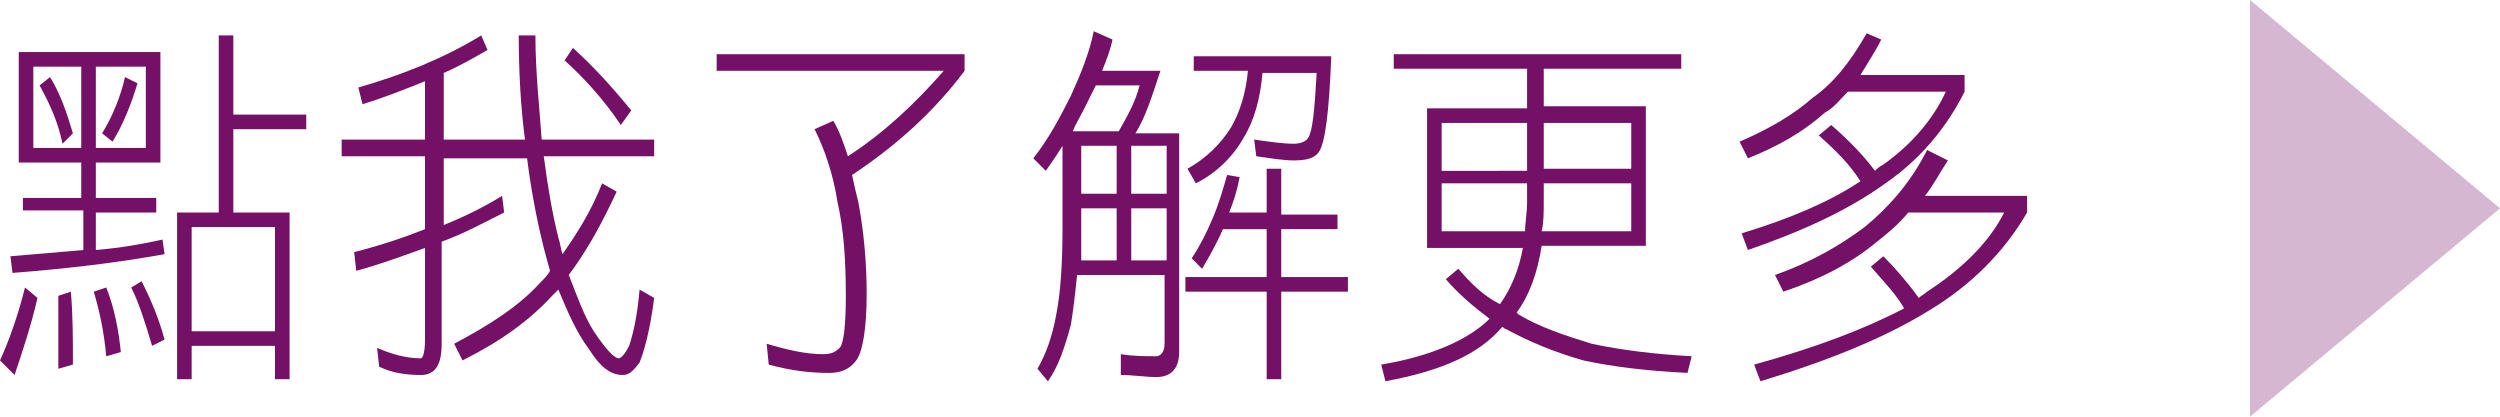
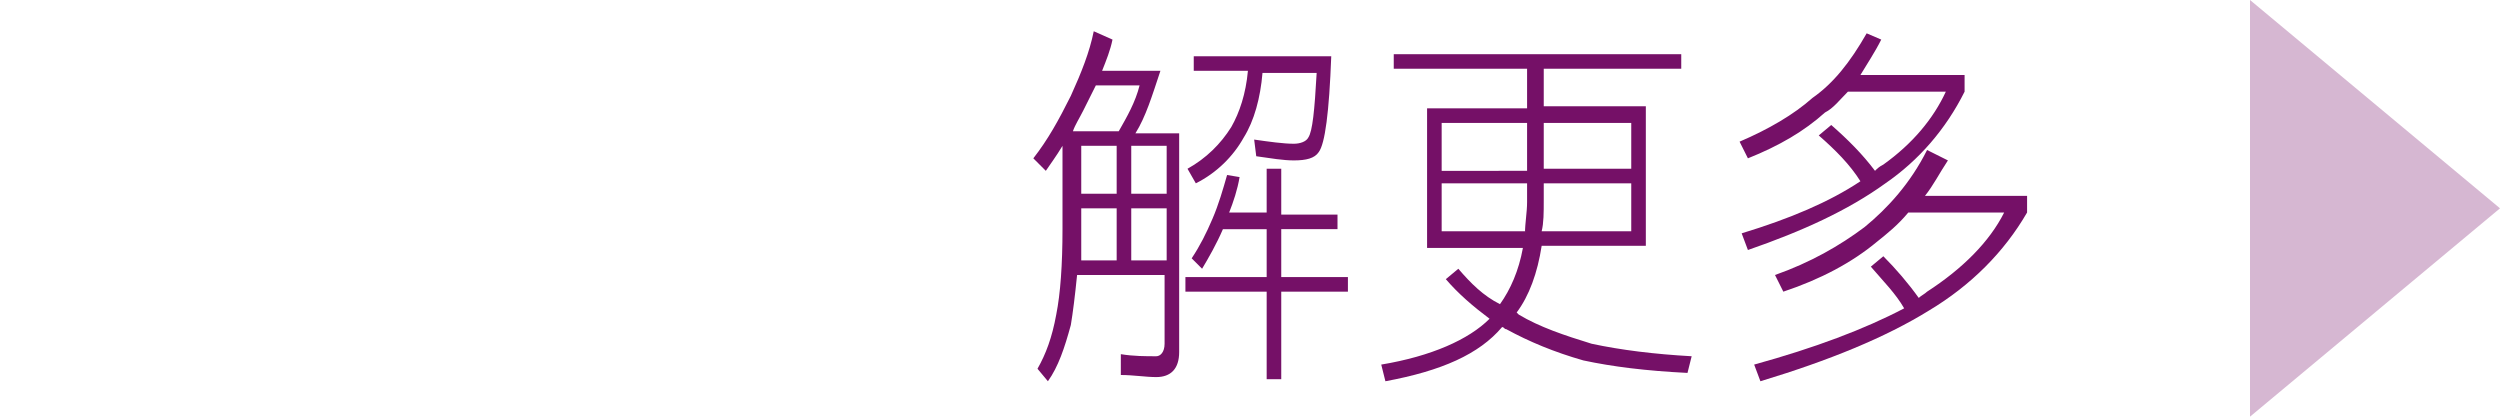
<svg xmlns="http://www.w3.org/2000/svg" version="1.1" id="圖層_1" x="0px" y="0px" viewBox="0 0 120 20" enable-background="new 0 0 120 20" xml:space="preserve">
  <g>
-     <path fill="#751067" d="M1.8,14.3c-0.3,1.3-0.7,2.5-1.1,3.7L0,17.3c0.5-1.1,0.9-2.3,1.2-3.5L1.8,14.3z M7.7,2.5v5.3H4.6v1.7h2.9   v0.7H4.6V12c1.2-0.1,2.3-0.3,3.2-0.5l0.1,0.7c-2.2,0.4-4.7,0.7-7.3,0.9l-0.1-0.8c1.2-0.1,2.4-0.2,3.5-0.3v-1.9H1.1V9.5h2.8V7.8h-3   V2.5H7.7z M3.9,7.1V3.2H1.6v3.9H3.9z M3.5,6.4L3,6.9C2.8,5.9,2.4,5,1.9,4.1l0.5-0.4C2.9,4.5,3.2,5.4,3.5,6.4z M3.5,17.5l-0.7,0.2   v-3.5L3.4,14C3.5,15.1,3.5,16.3,3.5,17.5z M5.8,16.9l-0.7,0.2C5,16,4.8,15,4.5,14l0.6-0.2C5.5,14.8,5.7,15.9,5.8,16.9z M4.6,7.1H7   V3.2H4.6V7.1z M6.6,4c-0.3,1-0.7,2-1.2,2.8L4.9,6.4c0.5-0.8,0.9-1.8,1.1-2.7L6.6,4z M7.9,16.3l-0.6,0.3c-0.3-1-0.6-2-1-2.8l0.5-0.3   C7.2,14.3,7.6,15.2,7.9,16.3z M11.2,10.2h2.7v8h-0.7v-1.6h-4v1.6H8.5v-8h2V1.7h0.7v3.8h3.5v0.7h-3.5V10.2z M13.2,15.9v-5h-4v5H13.2   z" />
-     <path fill="#751067" d="M23.4,2.4c-0.7,0.4-1.4,0.8-2.1,1.1v3.2h3.9c-0.2-1.5-0.3-3.2-0.3-5h0.8c0,1.8,0.2,3.5,0.3,5h5.4v0.8h-5.3   c0.2,1.5,0.4,2.7,0.7,3.9c0.1,0.3,0.1,0.5,0.2,0.8c0.7-1,1.4-2.1,1.9-3.4l0.7,0.4c-0.7,1.5-1.4,2.8-2.3,4c0.4,1,0.7,1.9,1.2,2.7   c0.6,0.9,1,1.3,1.2,1.3c0.1,0,0.3-0.2,0.5-0.6c0.2-0.6,0.4-1.5,0.5-2.7l0.7,0.4c-0.2,1.6-0.5,2.6-0.7,3.1c-0.3,0.4-0.5,0.6-0.8,0.6   c-0.6,0-1.1-0.4-1.6-1.2c-0.6-0.8-1-1.7-1.5-2.9c-0.1,0.1-0.2,0.2-0.3,0.3c-1.1,1.2-2.5,2.2-4.3,3.1l-0.4-0.8   c1.7-0.9,3.1-1.8,4.1-2.9c0.2-0.2,0.4-0.4,0.5-0.6c-0.1-0.4-0.2-0.7-0.3-1.1c-0.3-1.2-0.6-2.7-0.8-4.3h-4v3.2c1-0.4,2-0.9,2.8-1.4   l0.1,0.8c-1,0.5-1.9,1-3,1.4v4.9c0,1-0.3,1.5-1,1.5c-0.7,0-1.4-0.1-2-0.4l-0.1-0.9c0.7,0.3,1.4,0.5,2.1,0.5c0.1,0,0.2-0.3,0.2-0.9   v-4.4c-1.1,0.4-2.2,0.8-3.3,1.1l-0.1-0.9c1.2-0.3,2.4-0.7,3.4-1.1V7.5h-4V6.7h4V3.9c-1,0.4-2,0.8-3,1.1l-0.2-0.8   c2.1-0.6,4.1-1.4,5.9-2.5L23.4,2.4z M30.3,5.3L29.8,6c-0.8-1.2-1.8-2.3-2.7-3.1l0.4-0.6C28.5,3.2,29.4,4.2,30.3,5.3z" />
-     <path fill="#751067" d="M46.3,2.6v0.8c-1.5,2-3.3,3.6-5.4,5c0.1,0.5,0.2,0.9,0.3,1.3c0.3,1.6,0.4,3.1,0.4,4.4   c0,1.7-0.2,2.8-0.5,3.2c-0.3,0.4-0.7,0.6-1.3,0.6c-0.9,0-1.8-0.1-2.9-0.4l-0.1-1c1,0.3,1.9,0.5,2.7,0.5c0.4,0,0.6-0.1,0.8-0.3   c0.2-0.2,0.3-1.1,0.3-2.5c0-1.7-0.1-3.2-0.4-4.5c-0.2-1.3-0.6-2.5-1.1-3.5L40,5.8c0.3,0.5,0.5,1.1,0.7,1.7c1.7-1.1,3.2-2.5,4.6-4.1   H34.4V2.6H46.3z" />
    <path fill="#751067" d="M53.4,1.9c-0.1,0.5-0.3,1-0.5,1.5h2.8c-0.4,1.2-0.7,2.2-1.2,3h2.1v10.5c0,0.8-0.4,1.2-1.1,1.2   c-0.5,0-1.1-0.1-1.7-0.1V17c0.6,0.1,1.2,0.1,1.7,0.1c0.2,0,0.4-0.2,0.4-0.6v-3.3h-4.2c-0.1,1-0.2,1.8-0.3,2.4   c-0.3,1.1-0.6,2-1.1,2.7l-0.5-0.6c0.4-0.7,0.7-1.5,0.9-2.6c0.2-1,0.3-2.4,0.3-4.1V7c-0.3,0.5-0.6,0.9-0.8,1.2l-0.6-0.6   c0.7-0.9,1.2-1.8,1.8-3c0.5-1.1,0.9-2.1,1.1-3.1L53.4,1.9z M53.7,6.3c0.4-0.7,0.8-1.4,1-2.2h-2.1c-0.2,0.4-0.4,0.8-0.6,1.2   c-0.2,0.4-0.4,0.7-0.5,1H53.7z M53.6,12.5V10h-1.7v1.1c0,0.5,0,1,0,1.4H53.6z M53.6,9.3V7h-1.7v2.3H53.6z M54.3,9.3H56V7h-1.7V9.3z    M54.3,12.5H56V10h-1.7V12.5z M59.5,8.5c-0.1,0.6-0.3,1.2-0.5,1.7h1.8V8.1h0.7v2.2h2.7v0.7h-2.7v2.3h3.2V14h-3.2v4.2h-0.7V14h-3.9   v-0.7h3.9v-2.3h-2.1c-0.3,0.7-0.7,1.4-1,1.9l-0.5-0.5c0.4-0.6,0.7-1.2,1-1.9c0.3-0.7,0.5-1.4,0.7-2.1L59.5,8.5z M63.9,2.7   c-0.1,2.7-0.3,4.2-0.6,4.6c-0.2,0.3-0.6,0.4-1.2,0.4c-0.5,0-1.1-0.1-1.8-0.2l-0.1-0.8c0.7,0.1,1.4,0.2,1.9,0.2   c0.3,0,0.6-0.1,0.7-0.3c0.2-0.3,0.3-1.3,0.4-3.1h-2.6c-0.1,1.2-0.4,2.3-0.9,3.1c-0.5,0.9-1.3,1.7-2.3,2.2L57,8.1   c0.9-0.5,1.6-1.2,2.1-2c0.4-0.7,0.7-1.6,0.8-2.7h-2.6V2.7H63.9z" />
    <path fill="#751067" d="M80.7,2.6v0.7h-6.6v1.8H79v6.7h-5c-0.2,1.3-0.6,2.4-1.2,3.2c0,0,0.1,0.1,0.1,0.1c1,0.6,2.2,1,3.5,1.4   c1.4,0.3,3,0.5,4.8,0.6l-0.2,0.8c-2-0.1-3.6-0.3-5-0.6c-1.4-0.4-2.6-0.9-3.7-1.5c-0.1,0-0.1-0.1-0.2-0.1c-1.1,1.3-2.9,2.1-5.6,2.6   l-0.2-0.8c2.4-0.4,4.2-1.2,5.2-2.2c-0.8-0.6-1.5-1.2-2.1-1.9l0.6-0.5c0.6,0.7,1.2,1.3,2,1.7c0.5-0.7,0.9-1.6,1.1-2.7h-4.6V5.2h4.8   V3.3h-6.4V2.6H80.7z M73.3,8.1V5.9h-4.1v2.3H73.3z M73.2,11.2c0-0.5,0.1-1,0.1-1.5V8.8h-4.1v2.3H73.2z M74.1,9.6   c0,0.6,0,1.1-0.1,1.5h4.3V8.8h-4.2V9.6z M74.1,8.1h4.2V5.9h-4.2V8.1z" />
    <path fill="#751067" d="M90.3,1.9c-0.3,0.6-0.7,1.2-1,1.7h5v0.8c-0.9,1.8-2.2,3.3-3.8,4.4c-1.8,1.3-4,2.3-6.6,3.2l-0.3-0.8   c2.3-0.7,4.2-1.5,5.7-2.5c-0.5-0.8-1.2-1.5-2-2.2L87.9,6c0.8,0.7,1.5,1.4,2.1,2.2c0.1-0.1,0.2-0.2,0.4-0.3c1.4-1,2.4-2.2,3-3.5   h-4.7c-0.4,0.4-0.7,0.8-1.1,1c-1,0.9-2.2,1.6-3.7,2.2l-0.4-0.8c1.4-0.6,2.6-1.3,3.5-2.1C88,4,88.8,3,89.6,1.6L90.3,1.9z M93.5,7.7   c-0.4,0.6-0.7,1.2-1.1,1.7h4.9v0.8c-1.1,1.9-2.7,3.5-4.7,4.7c-2.1,1.3-4.8,2.4-8.1,3.4l-0.3-0.8c2.9-0.8,5.3-1.7,7.2-2.7   c-0.4-0.7-1-1.3-1.6-2l0.6-0.5c0.6,0.6,1.2,1.3,1.7,2c0.1-0.1,0.3-0.2,0.4-0.3c1.7-1.1,3-2.4,3.7-3.8h-4.6c-0.5,0.6-1,1-1.5,1.4   c-1.2,1-2.7,1.8-4.5,2.4l-0.4-0.8c1.7-0.6,3.1-1.4,4.3-2.3c1.1-0.9,2.2-2.1,3-3.7L93.5,7.7z" />
  </g>
  <polygon opacity="0.3" fill="#751067" points="108,0 120,10 108,20 " />
</svg>